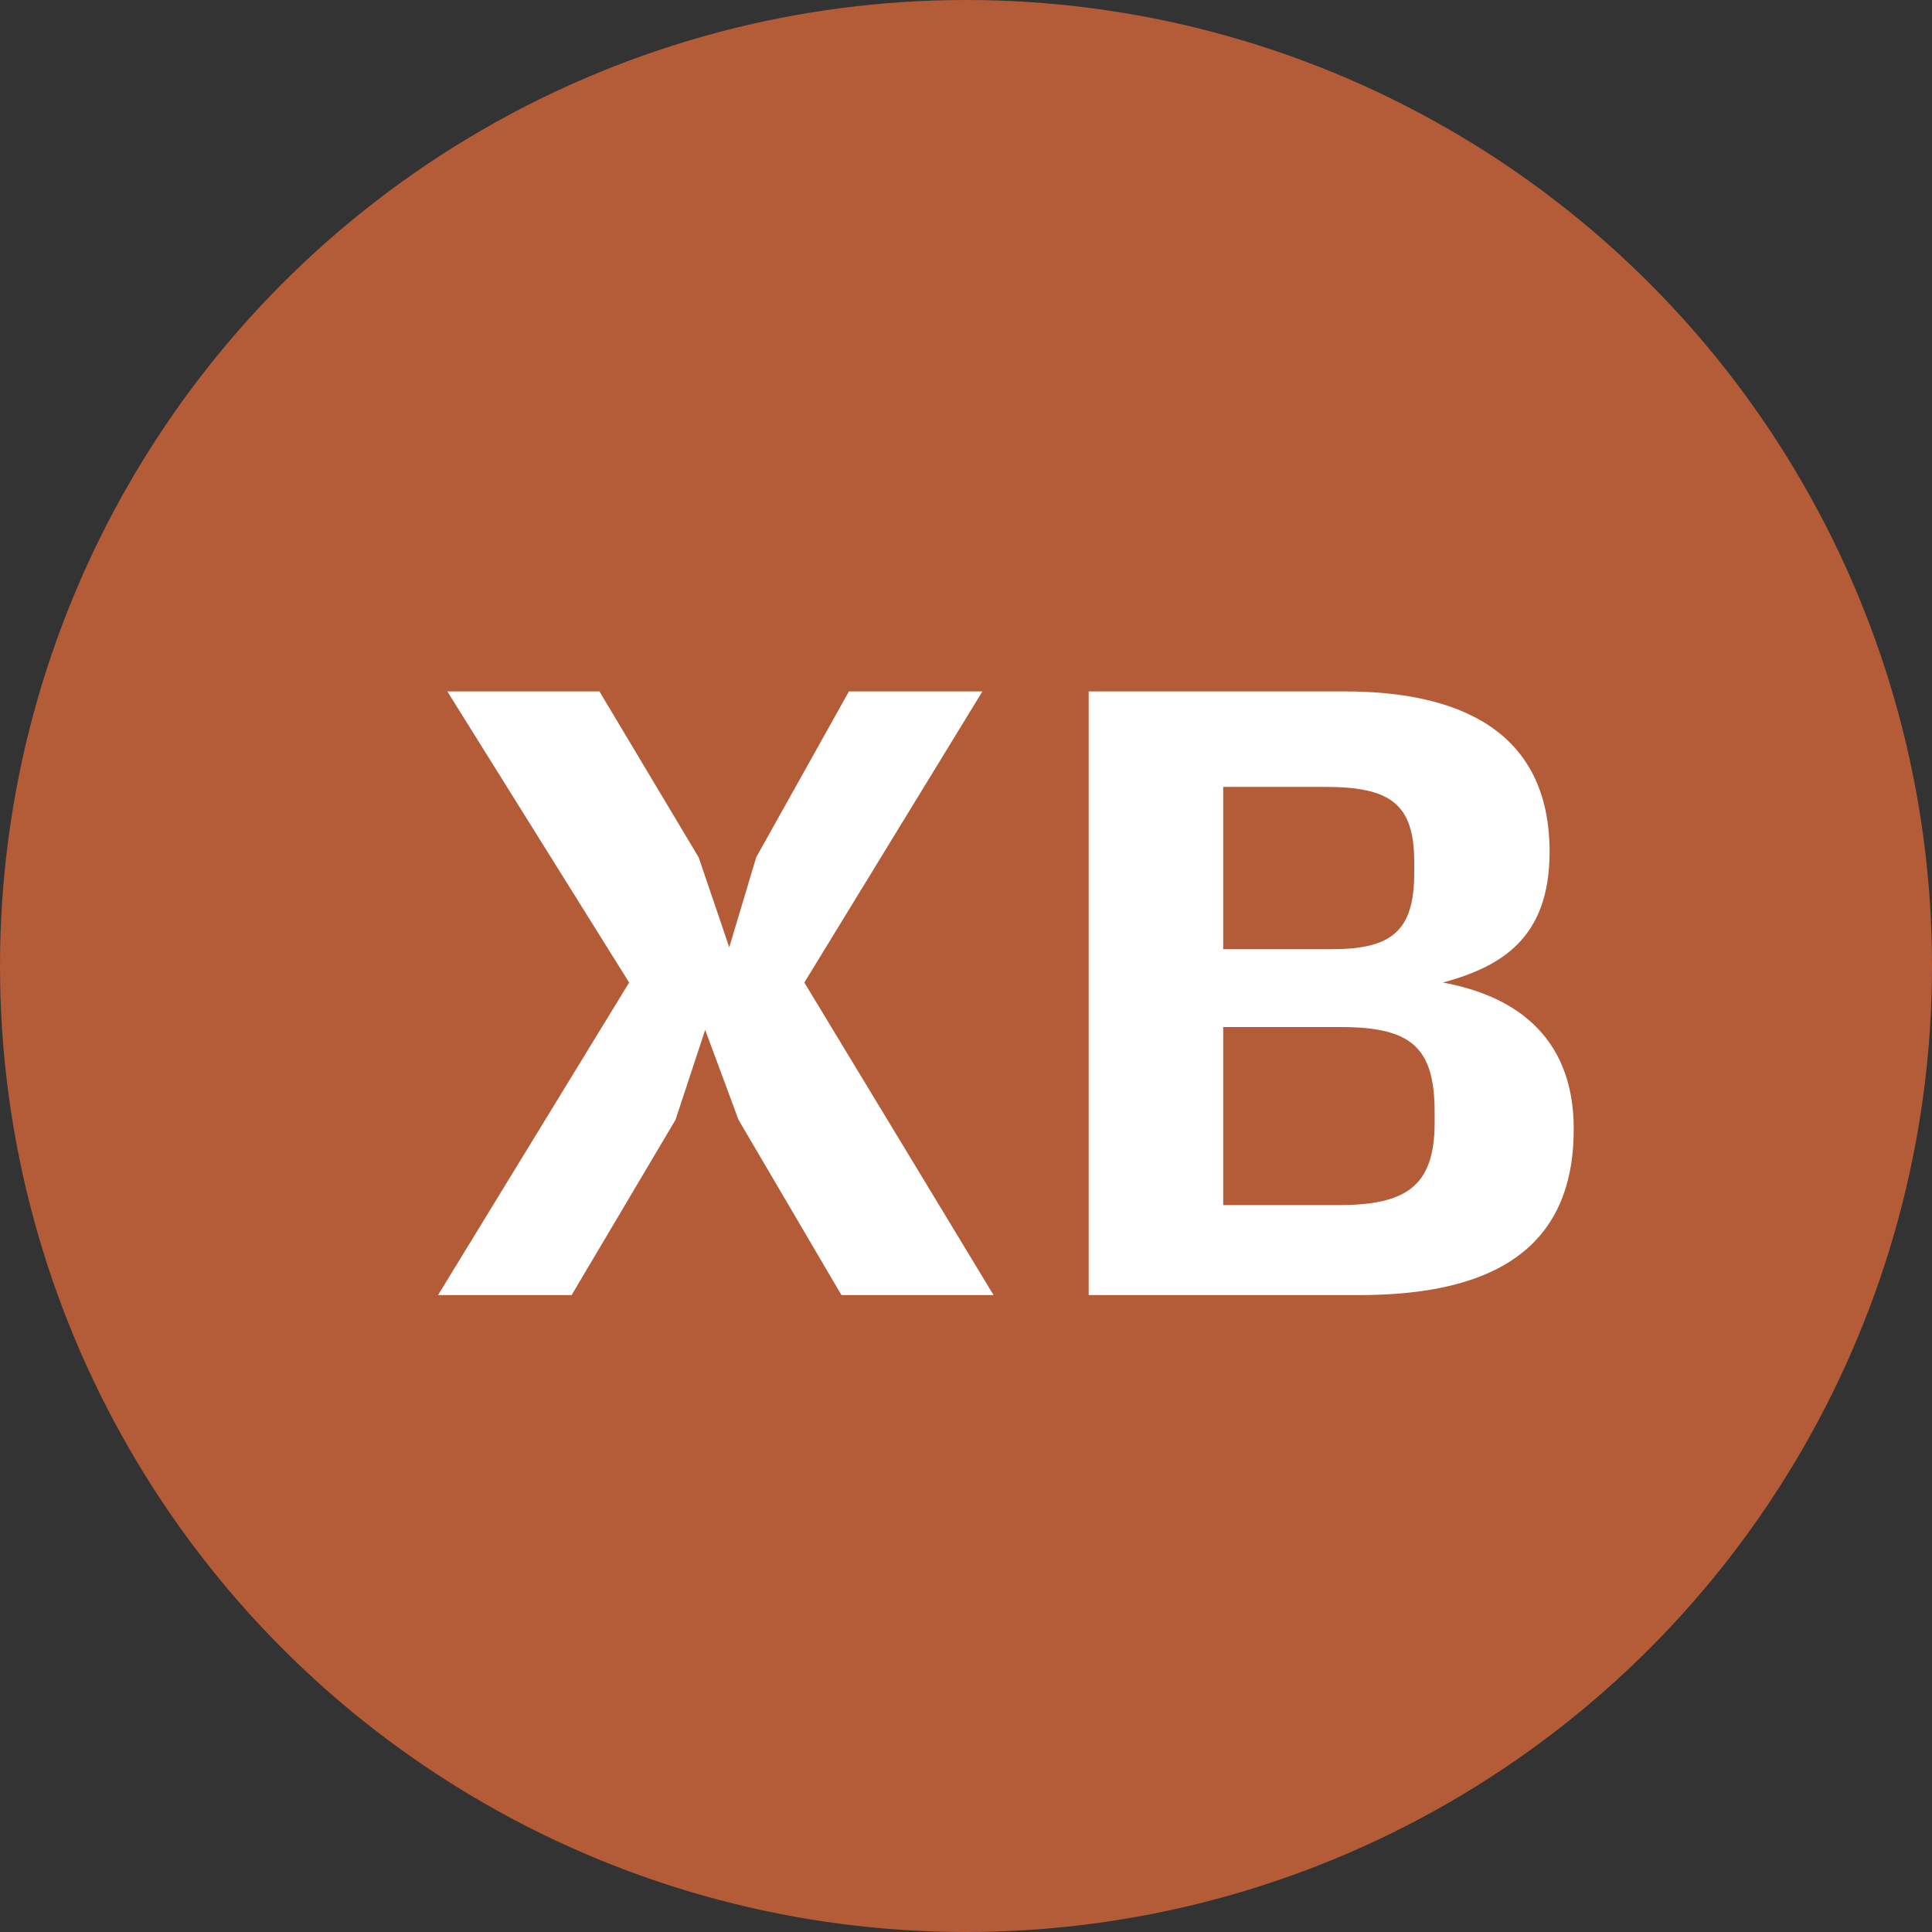
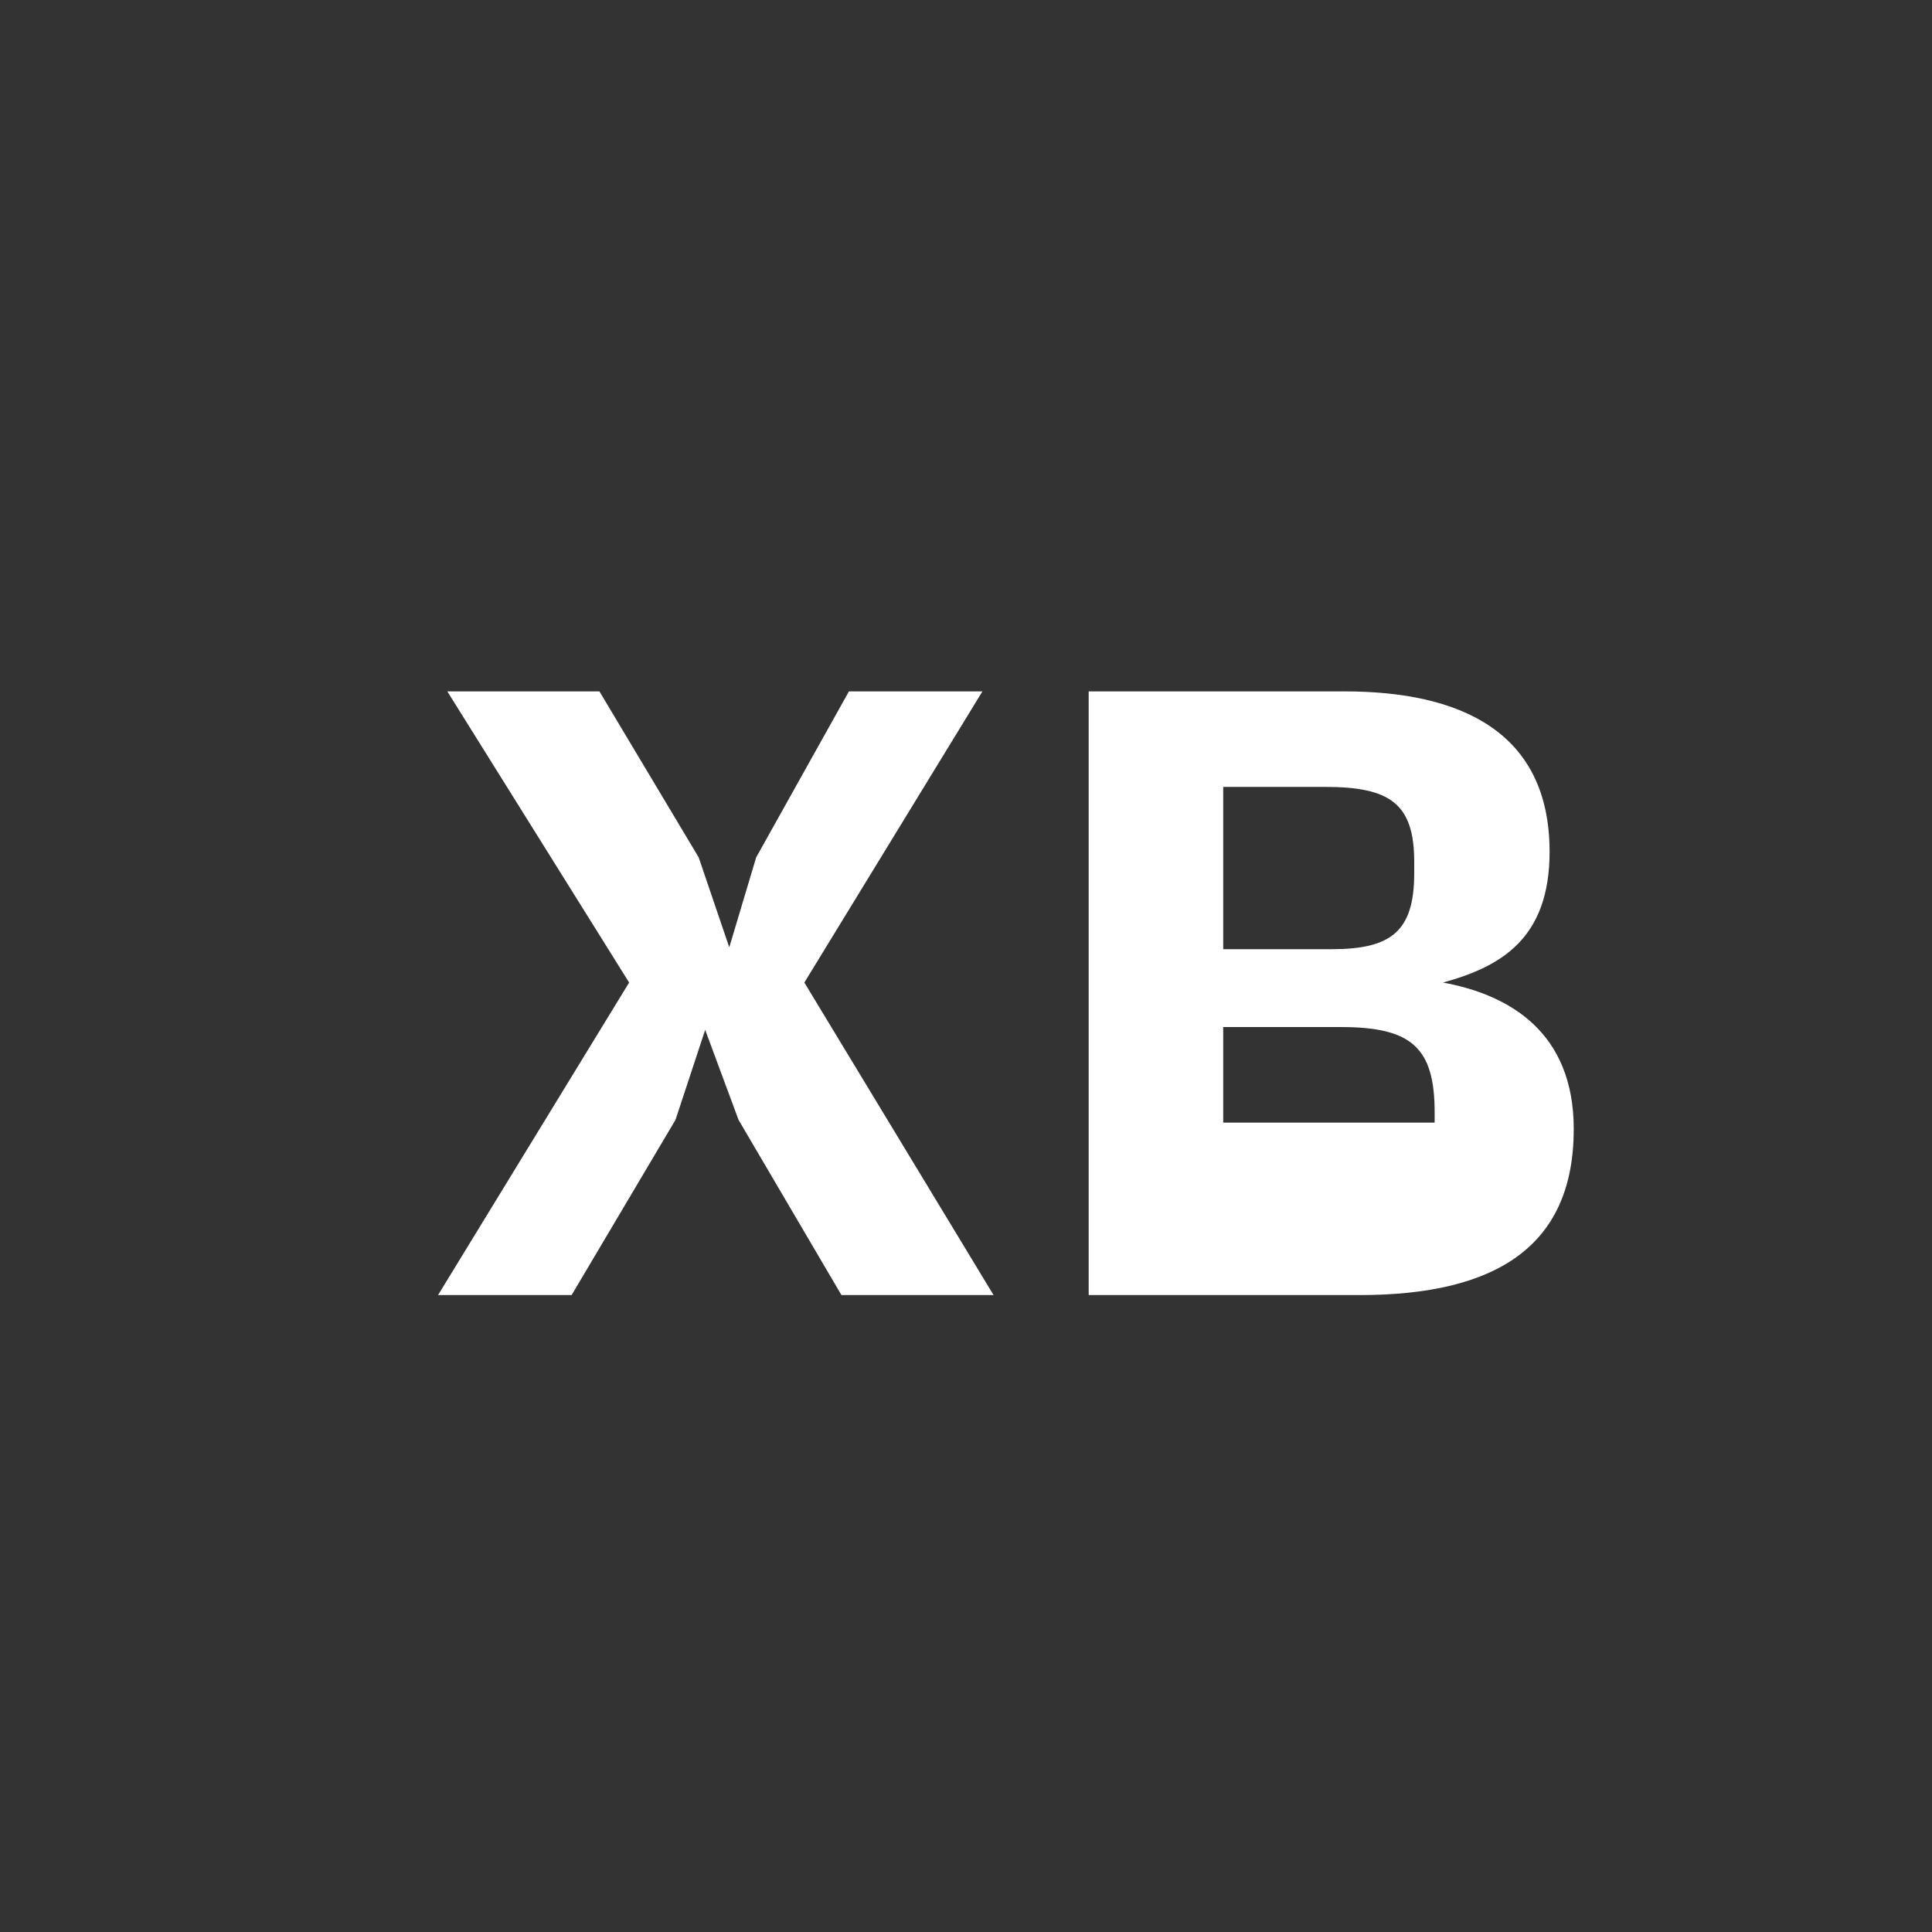
<svg xmlns="http://www.w3.org/2000/svg" width="30" height="30" viewBox="0 0 30 30" fill="none">
  <rect x="0" y="0" width="30" height="30" fill="#333333" stroke="none" />
-   <circle cx="15" cy="15" r="15" fill="#B35C37" />
-   <path d="M6.802 20.11H8.876L10.489 17.389L10.95 15.992L11.468 17.389L13.066 20.11H15.428L12.49 15.257L15.255 10.736H13.182L11.742 13.313L11.324 14.71L10.849 13.313L9.308 10.736H6.946L9.769 15.257L6.802 20.11ZM16.905 20.11H21.11C23.241 20.11 24.437 19.347 24.437 17.532C24.437 16.02 23.429 15.444 22.406 15.257C23.299 15.012 24.062 14.581 24.062 13.227C24.062 11.355 22.666 10.736 20.88 10.736H16.905V20.11ZM18.994 14.739V12.219H20.578C21.585 12.219 21.96 12.478 21.96 13.385V13.558C21.96 14.465 21.6 14.739 20.678 14.739H18.994ZM18.994 18.713V15.948H20.822C21.917 15.948 22.277 16.265 22.277 17.273V17.432C22.277 18.425 21.83 18.713 20.779 18.713H18.994Z" fill="white" />
+   <path d="M6.802 20.11H8.876L10.489 17.389L10.95 15.992L11.468 17.389L13.066 20.11H15.428L12.49 15.257L15.255 10.736H13.182L11.742 13.313L11.324 14.71L10.849 13.313L9.308 10.736H6.946L9.769 15.257L6.802 20.11ZM16.905 20.11H21.11C23.241 20.11 24.437 19.347 24.437 17.532C24.437 16.02 23.429 15.444 22.406 15.257C23.299 15.012 24.062 14.581 24.062 13.227C24.062 11.355 22.666 10.736 20.88 10.736H16.905V20.11ZM18.994 14.739V12.219H20.578C21.585 12.219 21.96 12.478 21.96 13.385V13.558C21.96 14.465 21.6 14.739 20.678 14.739H18.994ZM18.994 18.713V15.948H20.822C21.917 15.948 22.277 16.265 22.277 17.273V17.432H18.994Z" fill="white" />
</svg>